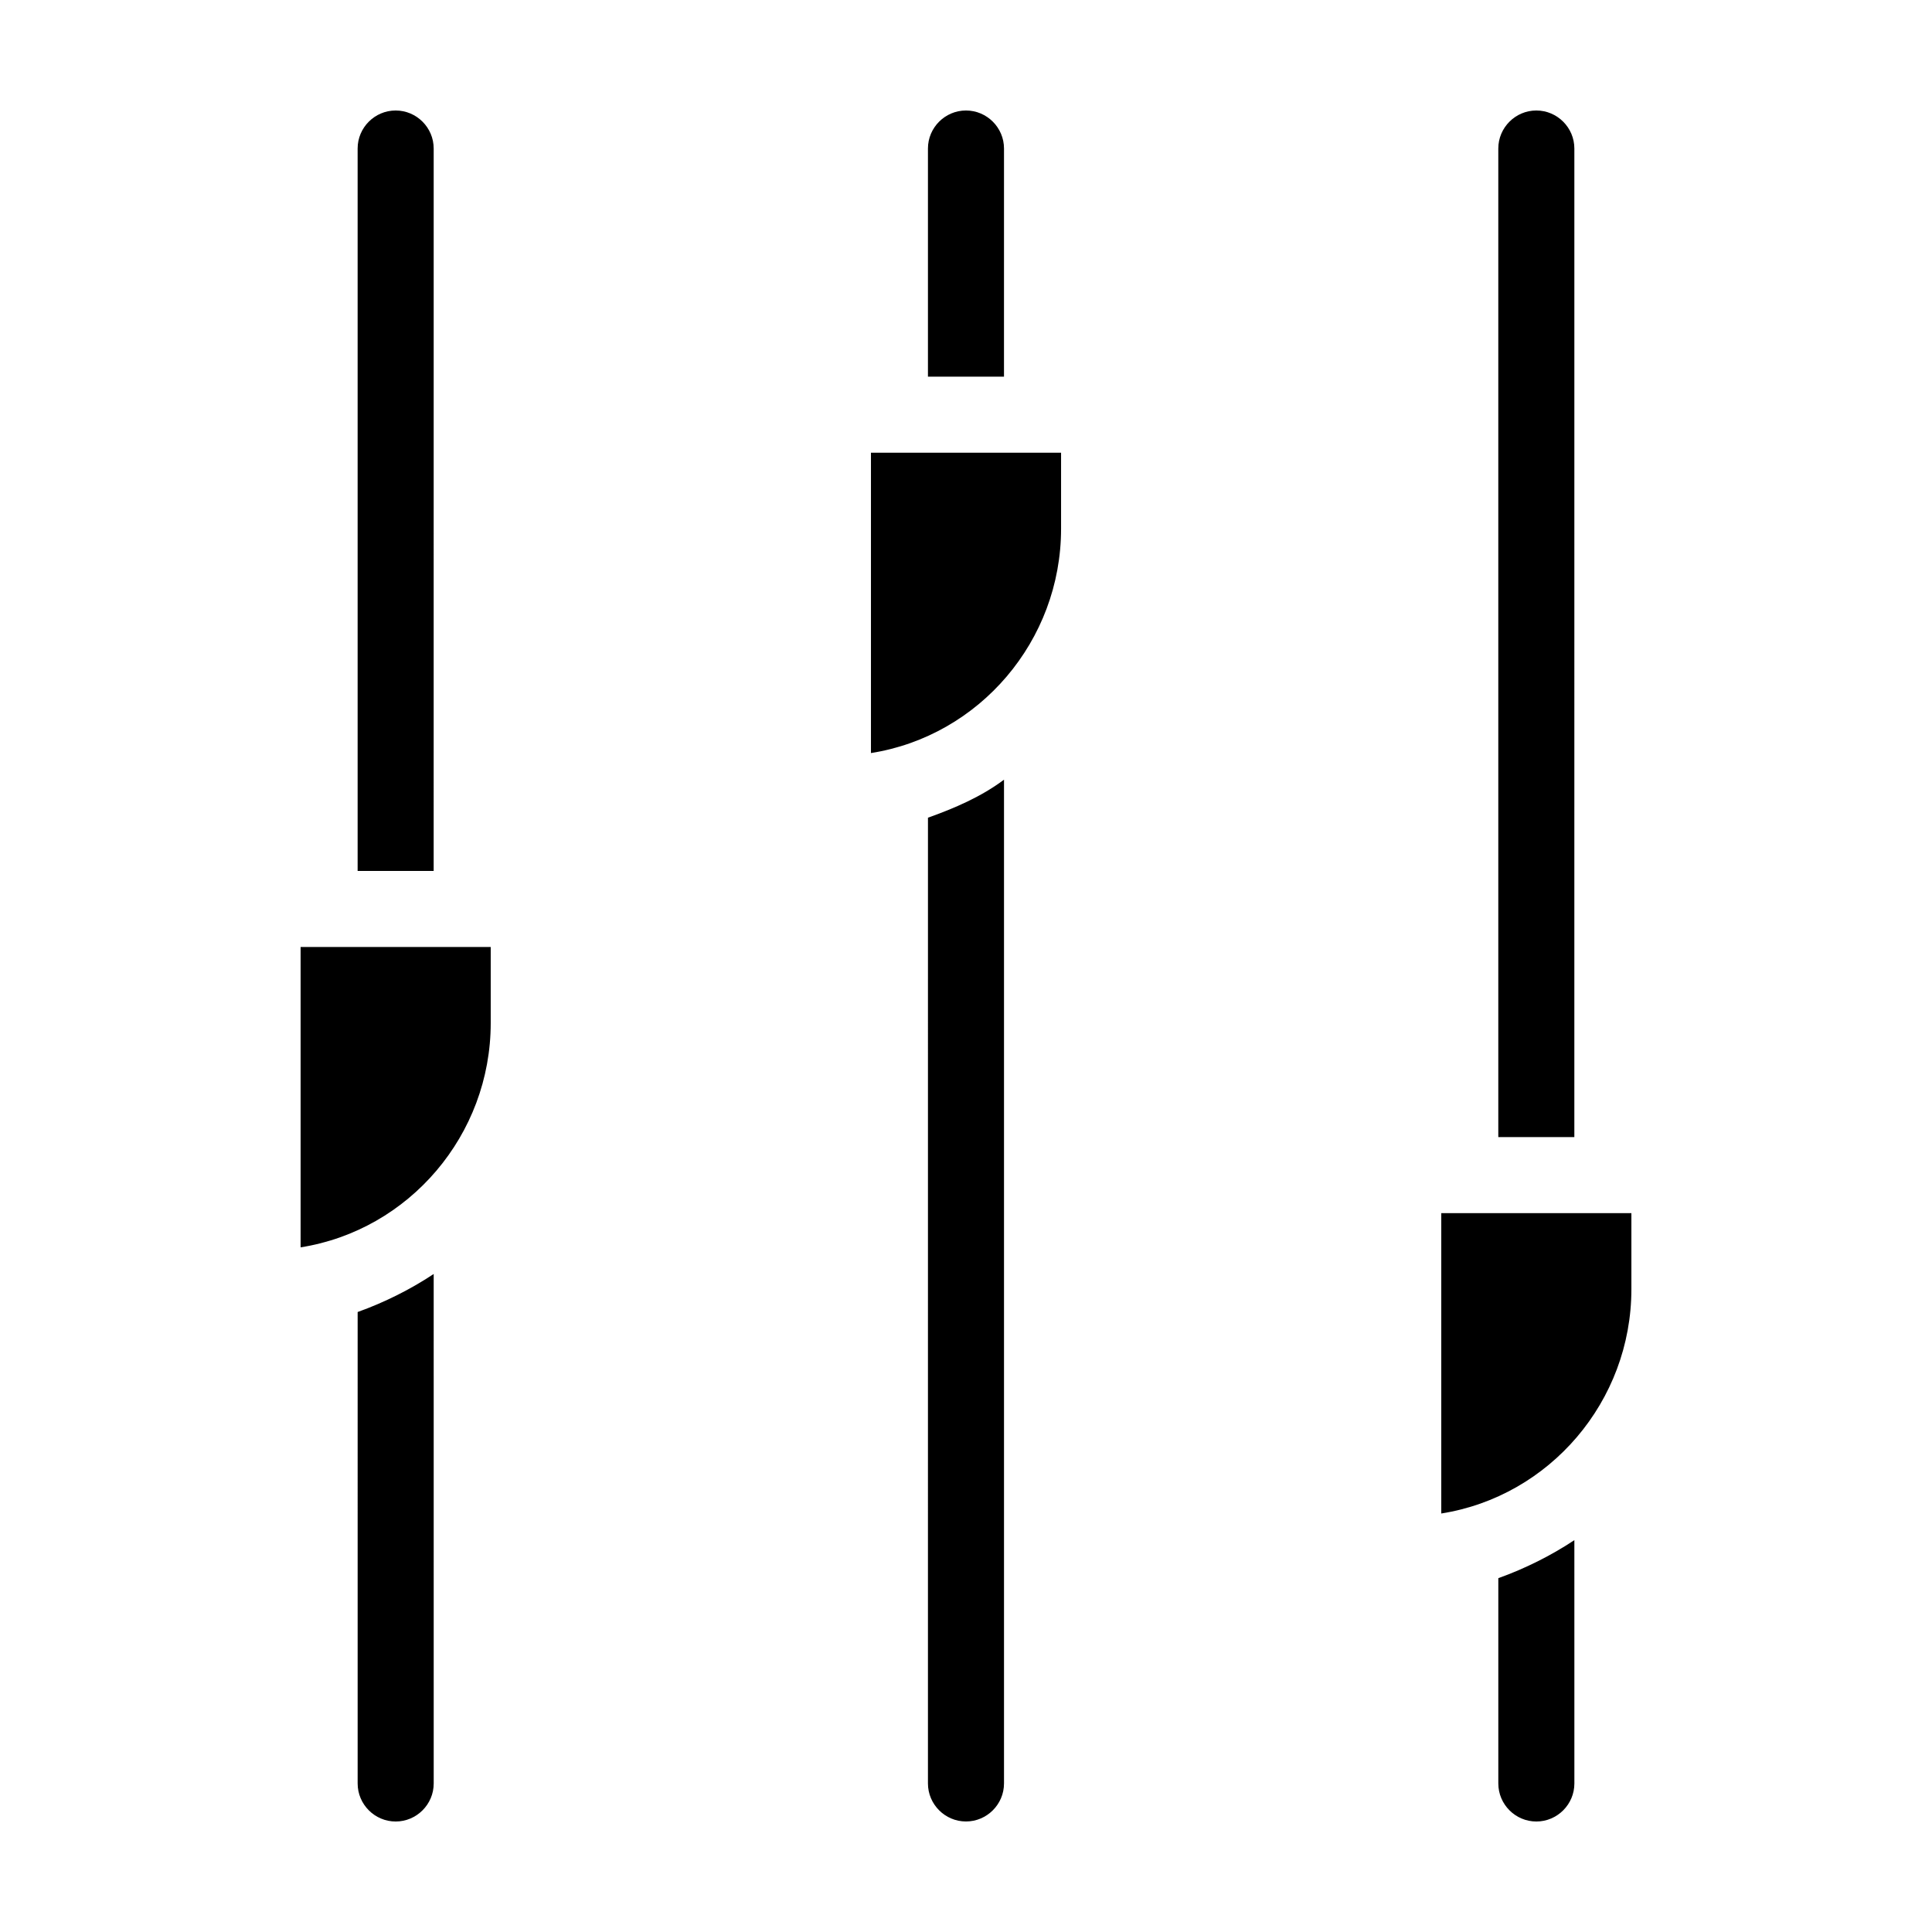
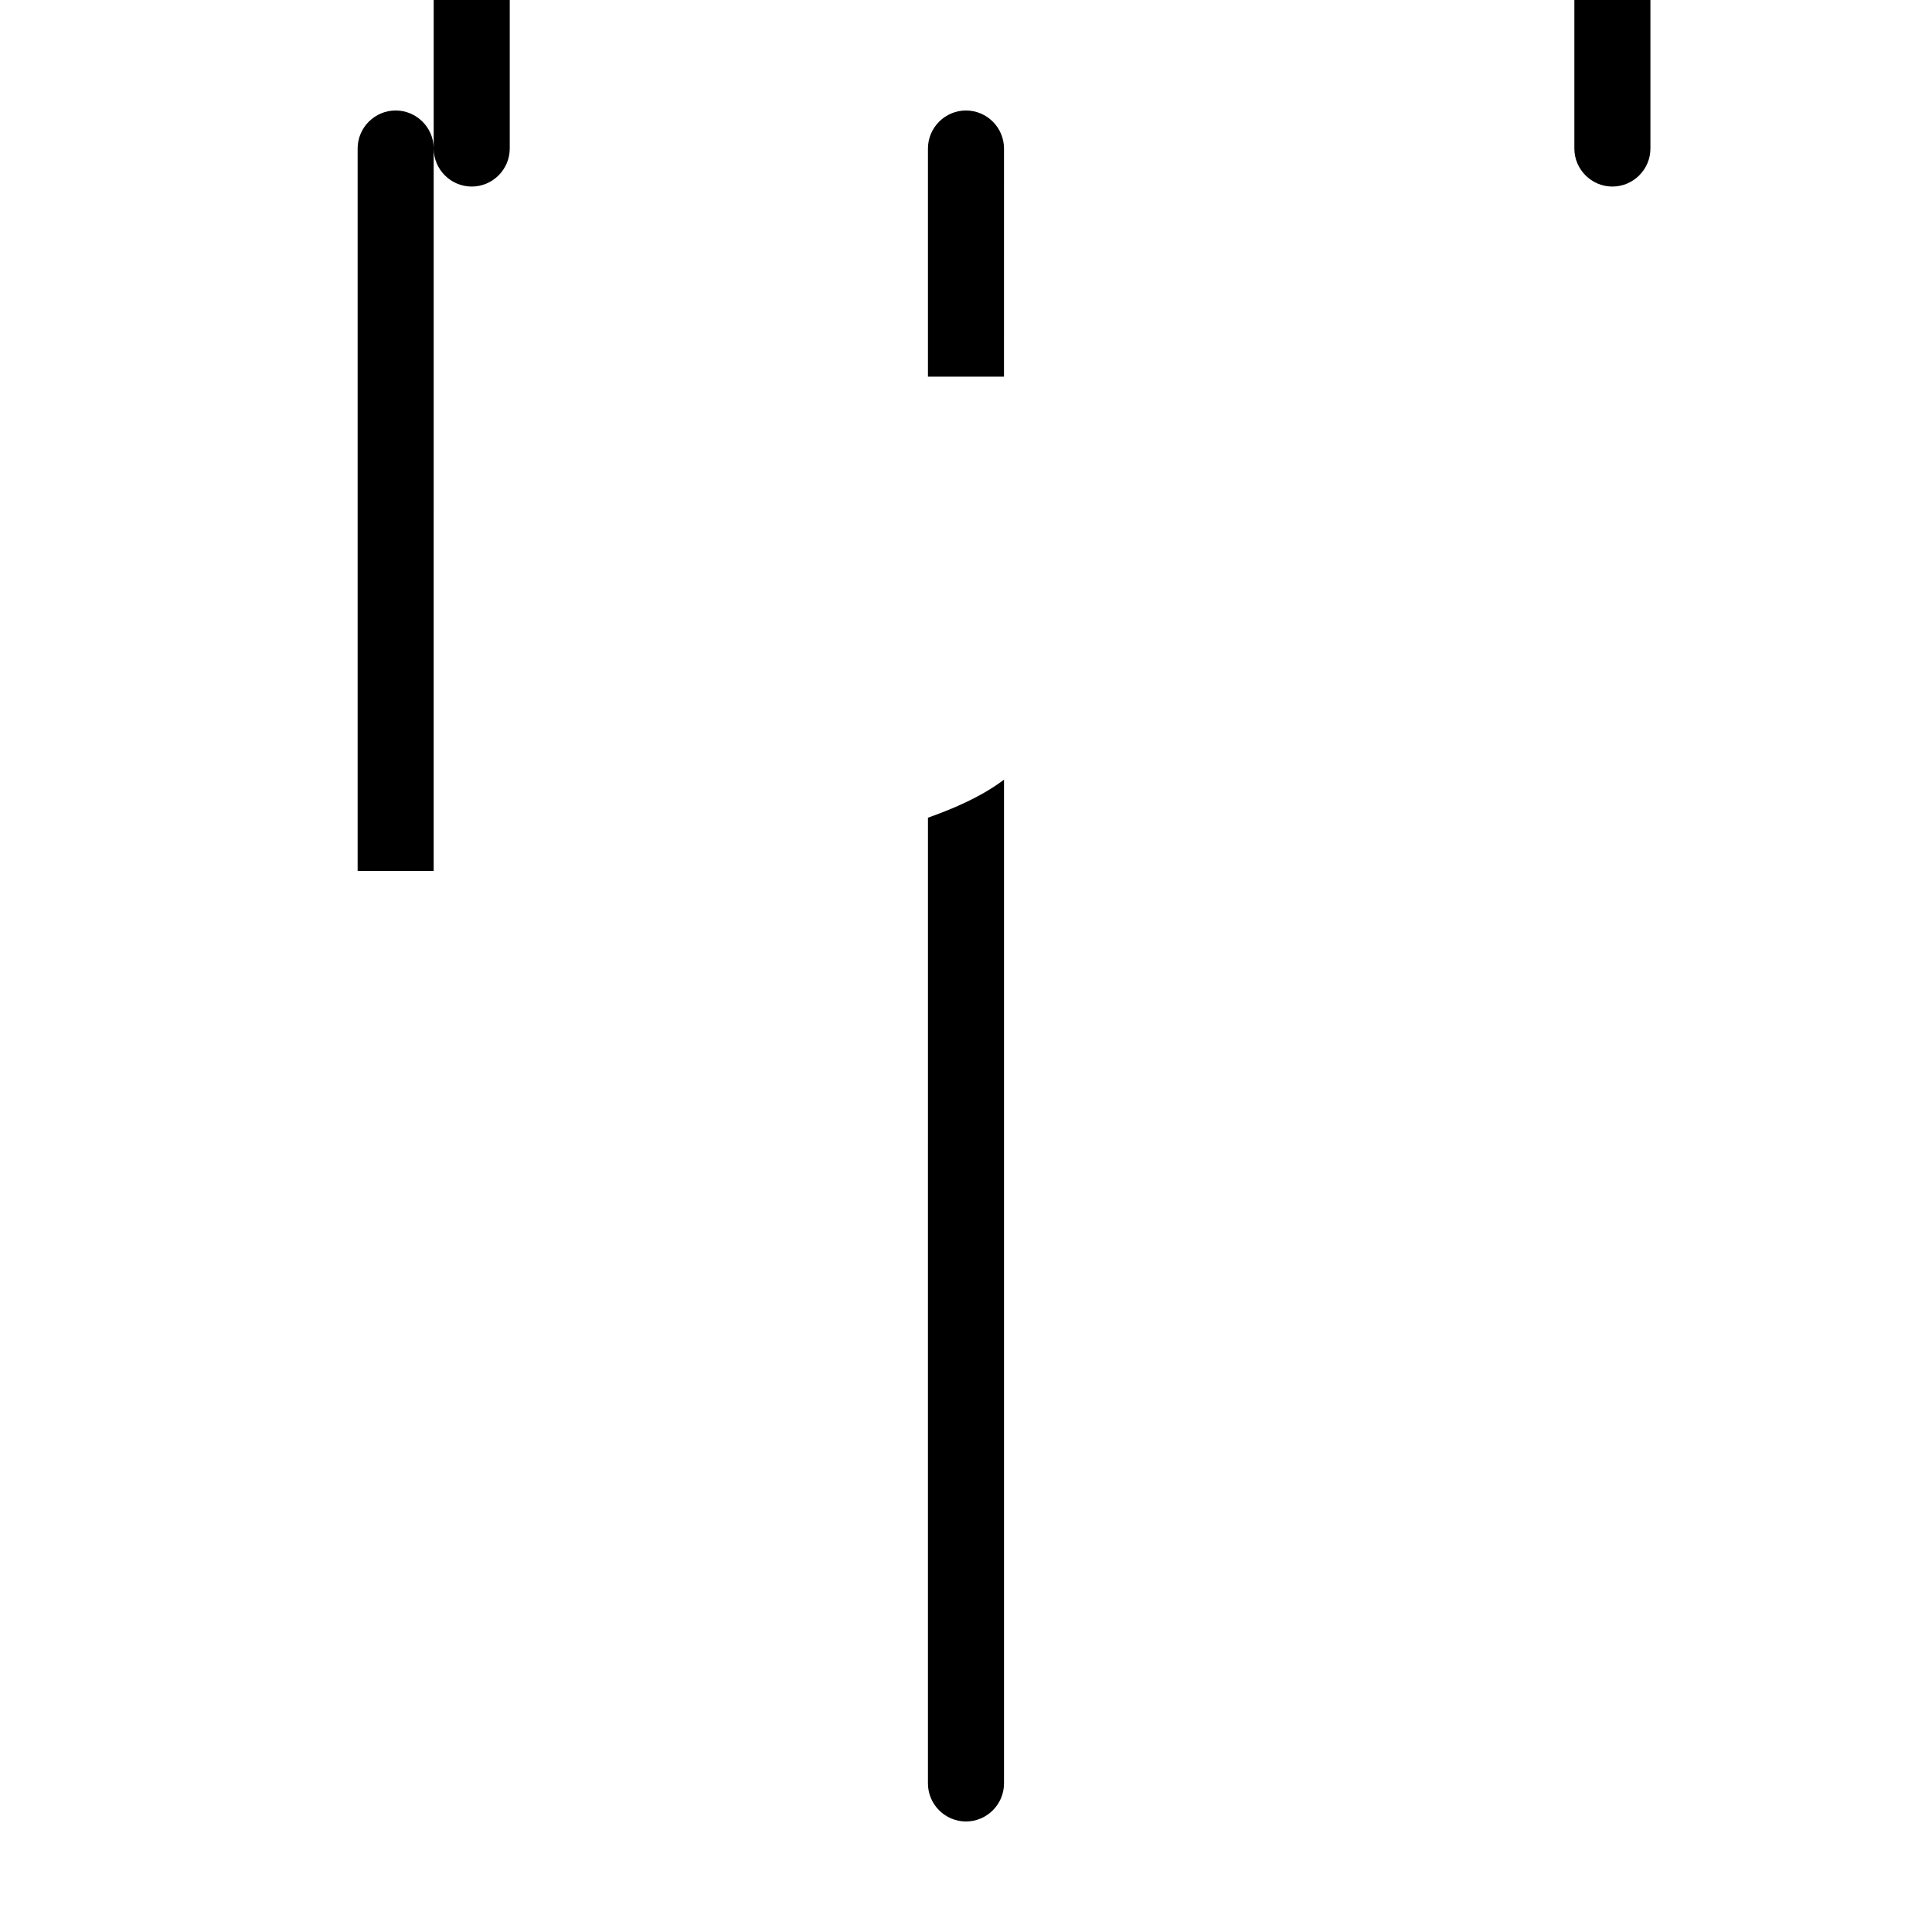
<svg xmlns="http://www.w3.org/2000/svg" fill="#000000" width="800px" height="800px" version="1.1" viewBox="144 144 512 512">
-   <path d="m389.92 360.7c7.055-2.519 14.105-5.543 20.152-10.078v266.01c0 5.543-4.535 10.078-10.078 10.078-5.543 0-10.078-4.535-10.078-10.078zm20.152-177.34c0-5.543-4.535-10.078-10.078-10.078-5.543 0-10.078 4.535-10.078 10.078v60.457h20.152zm-151.14 0c0-5.543-4.535-10.078-10.078-10.078s-10.078 4.535-10.078 10.078v191.45h20.152zm-20.152 433.28c0 5.543 4.535 10.078 10.078 10.078s10.078-4.535 10.078-10.078l-0.004-135.02c-6.047 4.031-13.098 7.559-20.152 10.078zm302.29 0c0 5.543 4.535 10.078 10.078 10.078s10.078-4.535 10.078-10.078l-0.004-64.488c-6.047 4.031-13.098 7.559-20.152 10.078zm20.152-433.28c0-5.543-4.535-10.078-10.078-10.078s-10.078 4.535-10.078 10.078v261.98h20.152zm-186.41 160.21c28.719-4.535 50.383-29.727 50.383-59.449v-20.152h-50.383zm151.14 121.92v79.602c28.719-4.535 50.383-29.727 50.383-59.449v-20.152zm-302.29 9.07c28.719-4.535 50.383-29.727 50.383-59.449v-20.152h-50.383z" />
+   <path d="m389.92 360.7c7.055-2.519 14.105-5.543 20.152-10.078v266.01c0 5.543-4.535 10.078-10.078 10.078-5.543 0-10.078-4.535-10.078-10.078zm20.152-177.34c0-5.543-4.535-10.078-10.078-10.078-5.543 0-10.078 4.535-10.078 10.078v60.457h20.152zm-151.14 0c0-5.543-4.535-10.078-10.078-10.078s-10.078 4.535-10.078 10.078v191.45h20.152zc0 5.543 4.535 10.078 10.078 10.078s10.078-4.535 10.078-10.078l-0.004-135.02c-6.047 4.031-13.098 7.559-20.152 10.078zm302.29 0c0 5.543 4.535 10.078 10.078 10.078s10.078-4.535 10.078-10.078l-0.004-64.488c-6.047 4.031-13.098 7.559-20.152 10.078zm20.152-433.28c0-5.543-4.535-10.078-10.078-10.078s-10.078 4.535-10.078 10.078v261.98h20.152zm-186.41 160.21c28.719-4.535 50.383-29.727 50.383-59.449v-20.152h-50.383zm151.14 121.92v79.602c28.719-4.535 50.383-29.727 50.383-59.449v-20.152zm-302.29 9.07c28.719-4.535 50.383-29.727 50.383-59.449v-20.152h-50.383z" />
</svg>